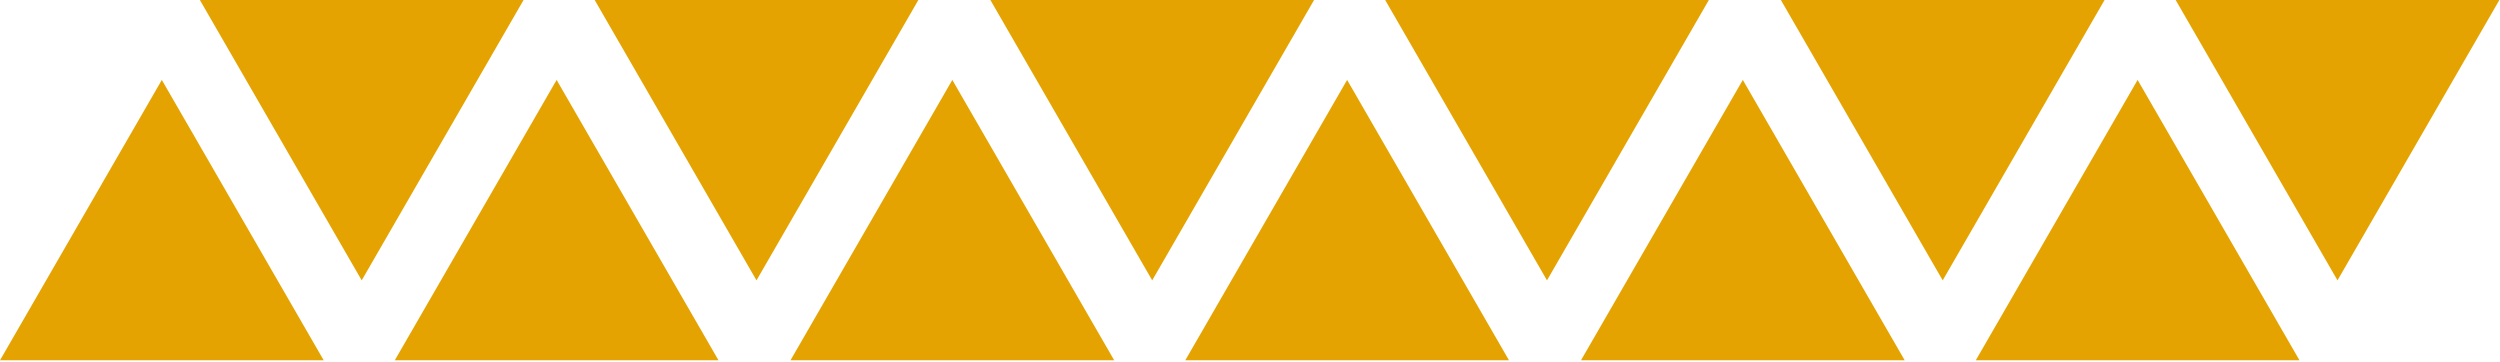
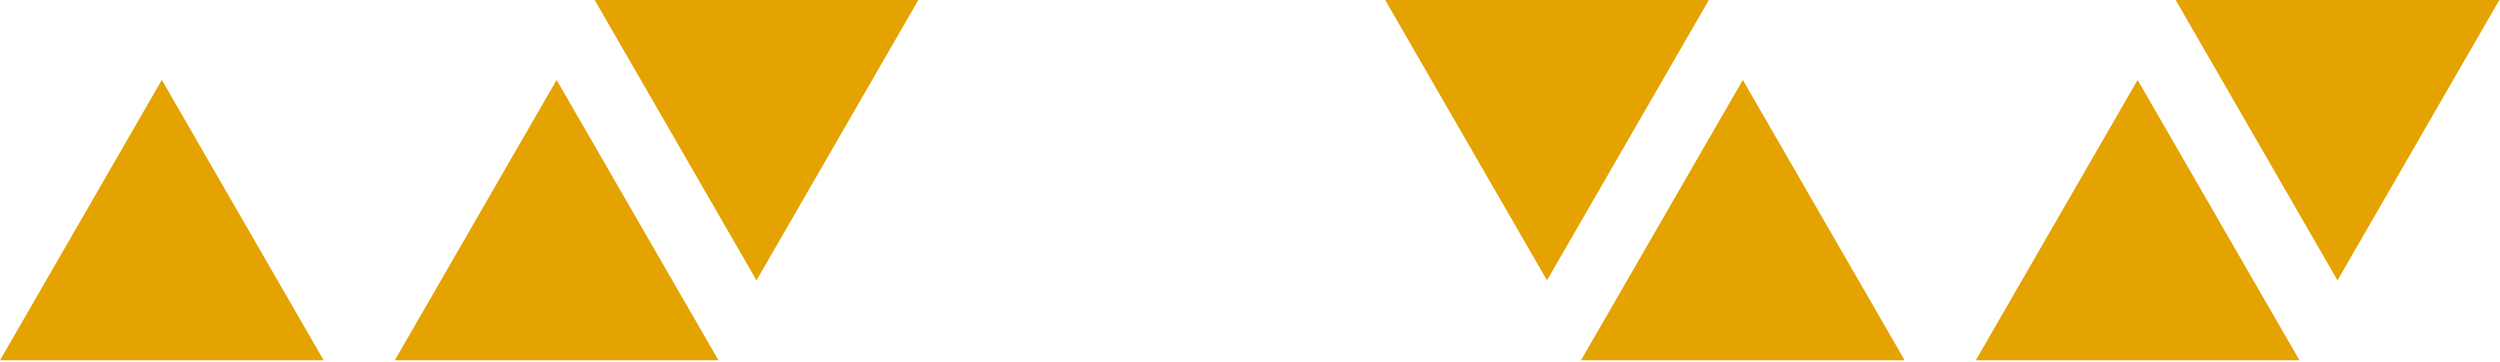
<svg xmlns="http://www.w3.org/2000/svg" width="642" height="93" viewBox="0 0 642 93" fill="none">
  <path d="M41.557 20.527L0 92.52H83.124L41.557 20.527Z" fill="#E4A300" />
  <path d="M142.94 20.527L101.383 92.52H184.507L142.94 20.527Z" fill="#E4A300" />
-   <path d="M92.886 71.993L134.453 0H51.329L92.886 71.993Z" fill="#E4A300" />
  <path d="M194.269 71.993L235.836 0H152.712L194.269 71.993Z" fill="#E4A300" />
-   <path d="M244.557 20.527L203 92.52H286.124L244.557 20.527Z" fill="#E4A300" />
-   <path d="M345.94 20.527L304.383 92.52H387.507L345.94 20.527Z" fill="#E4A300" />
-   <path d="M295.886 71.993L337.453 0H254.329L295.886 71.993Z" fill="#E4A300" />
  <path d="M397.269 71.993L438.836 0H355.712L397.269 71.993Z" fill="#E4A300" />
  <path d="M447.557 20.527L406 92.52H489.124L447.557 20.527Z" fill="#E4A300" />
  <path d="M548.94 20.527L507.383 92.52H590.507L548.94 20.527Z" fill="#E4A300" />
-   <path d="M498.886 71.993L540.453 0H457.329L498.886 71.993Z" fill="#E4A300" />
  <path d="M600.269 71.993L641.836 0H558.712L600.269 71.993Z" fill="#E4A300" />
</svg>